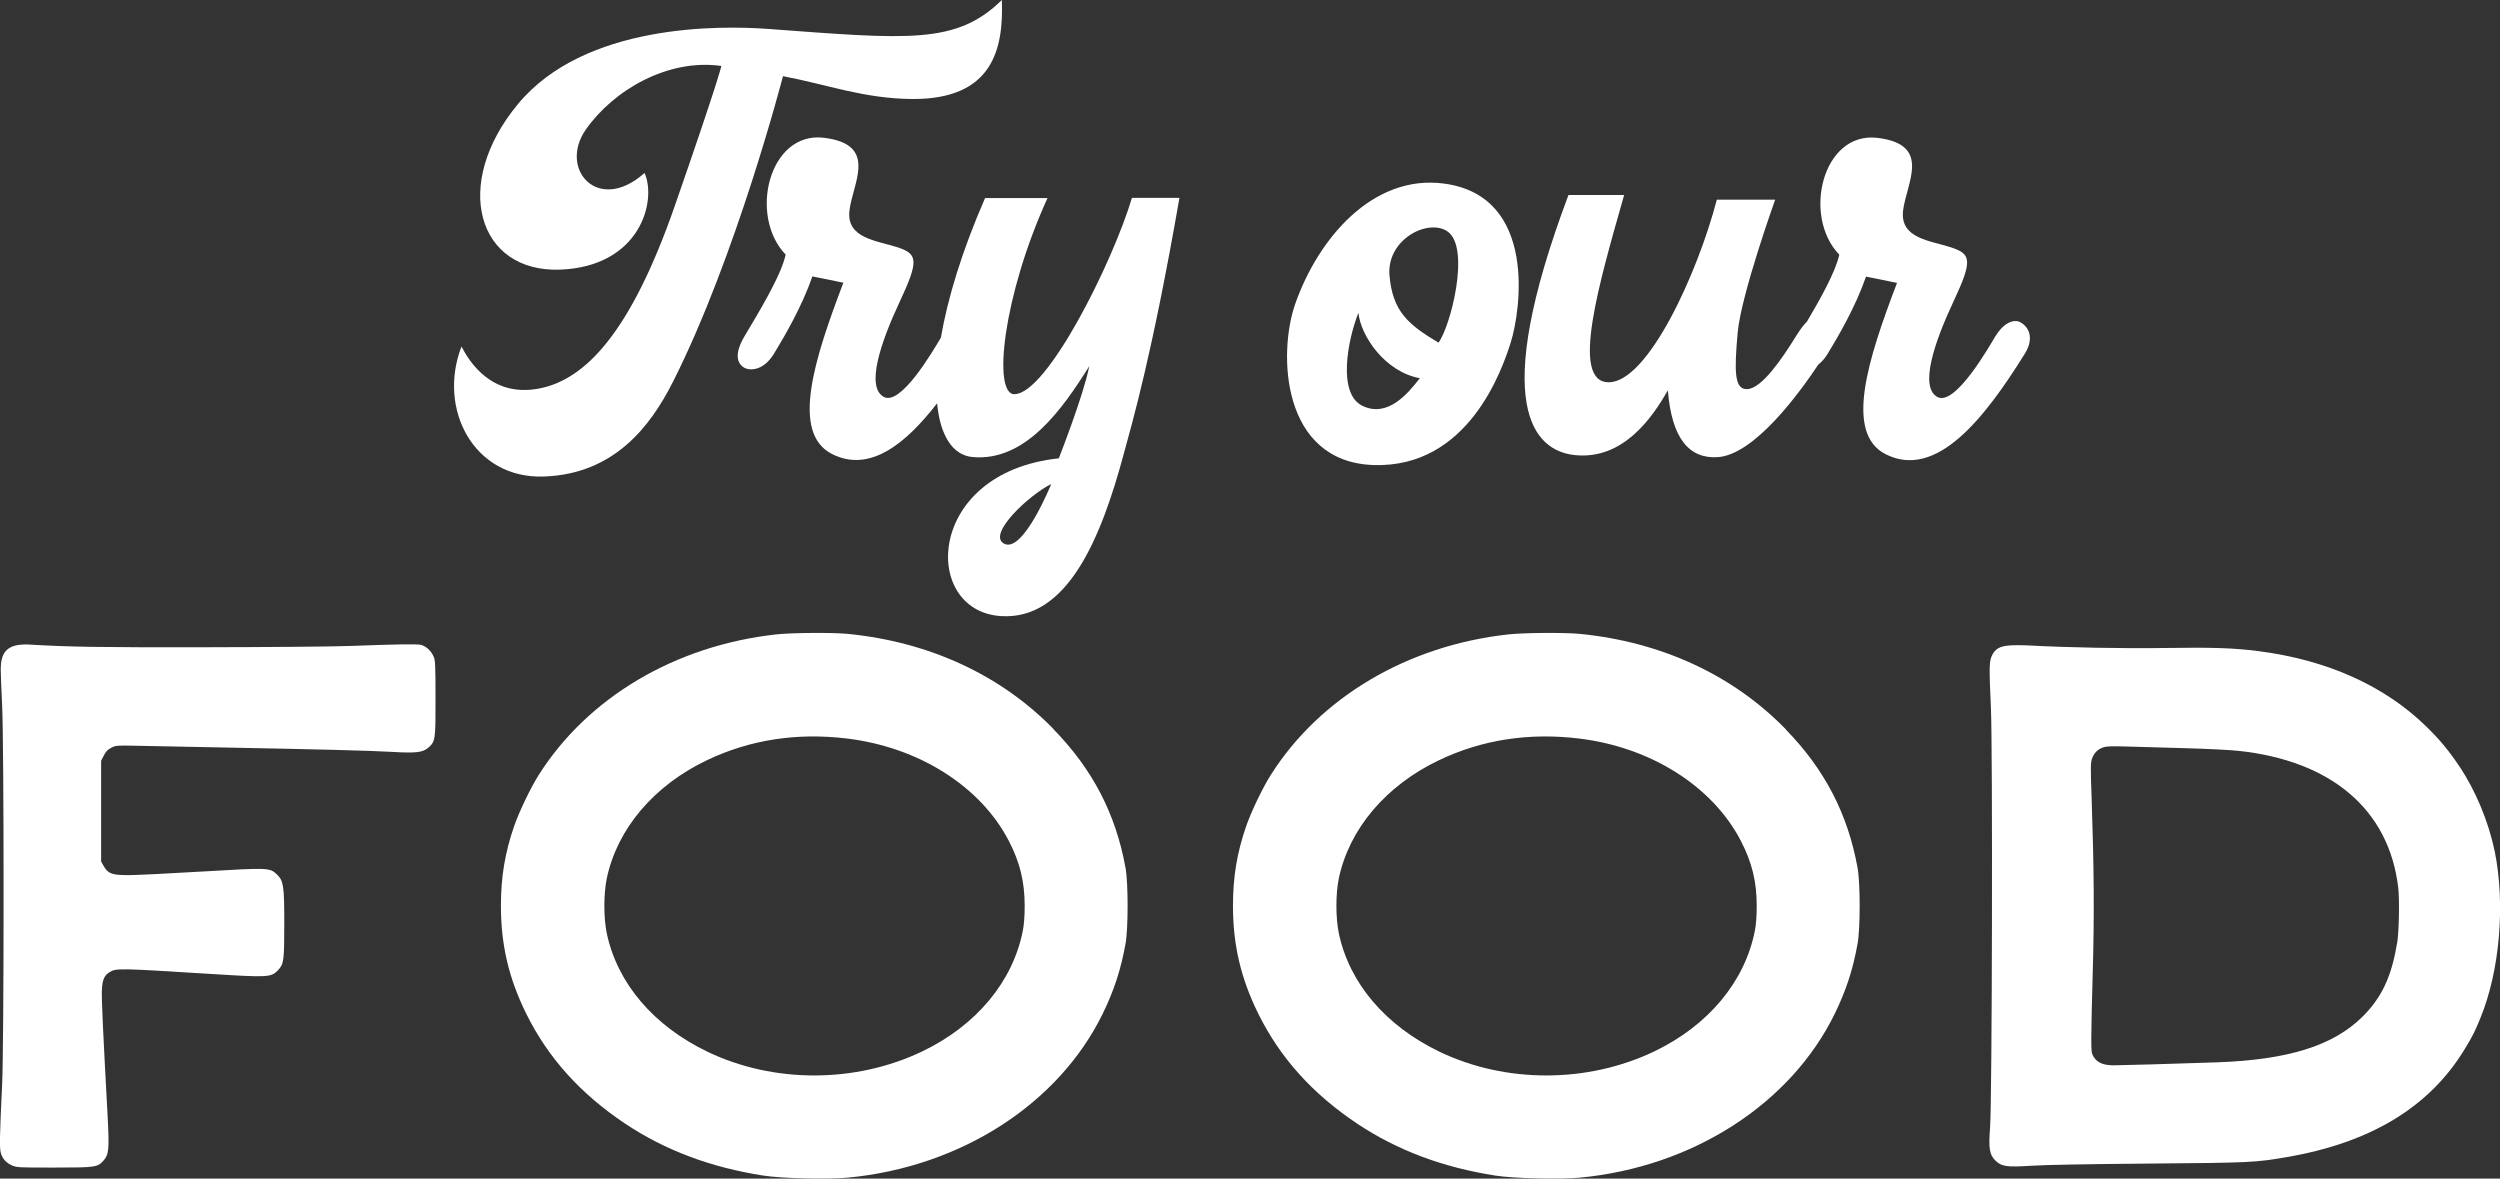
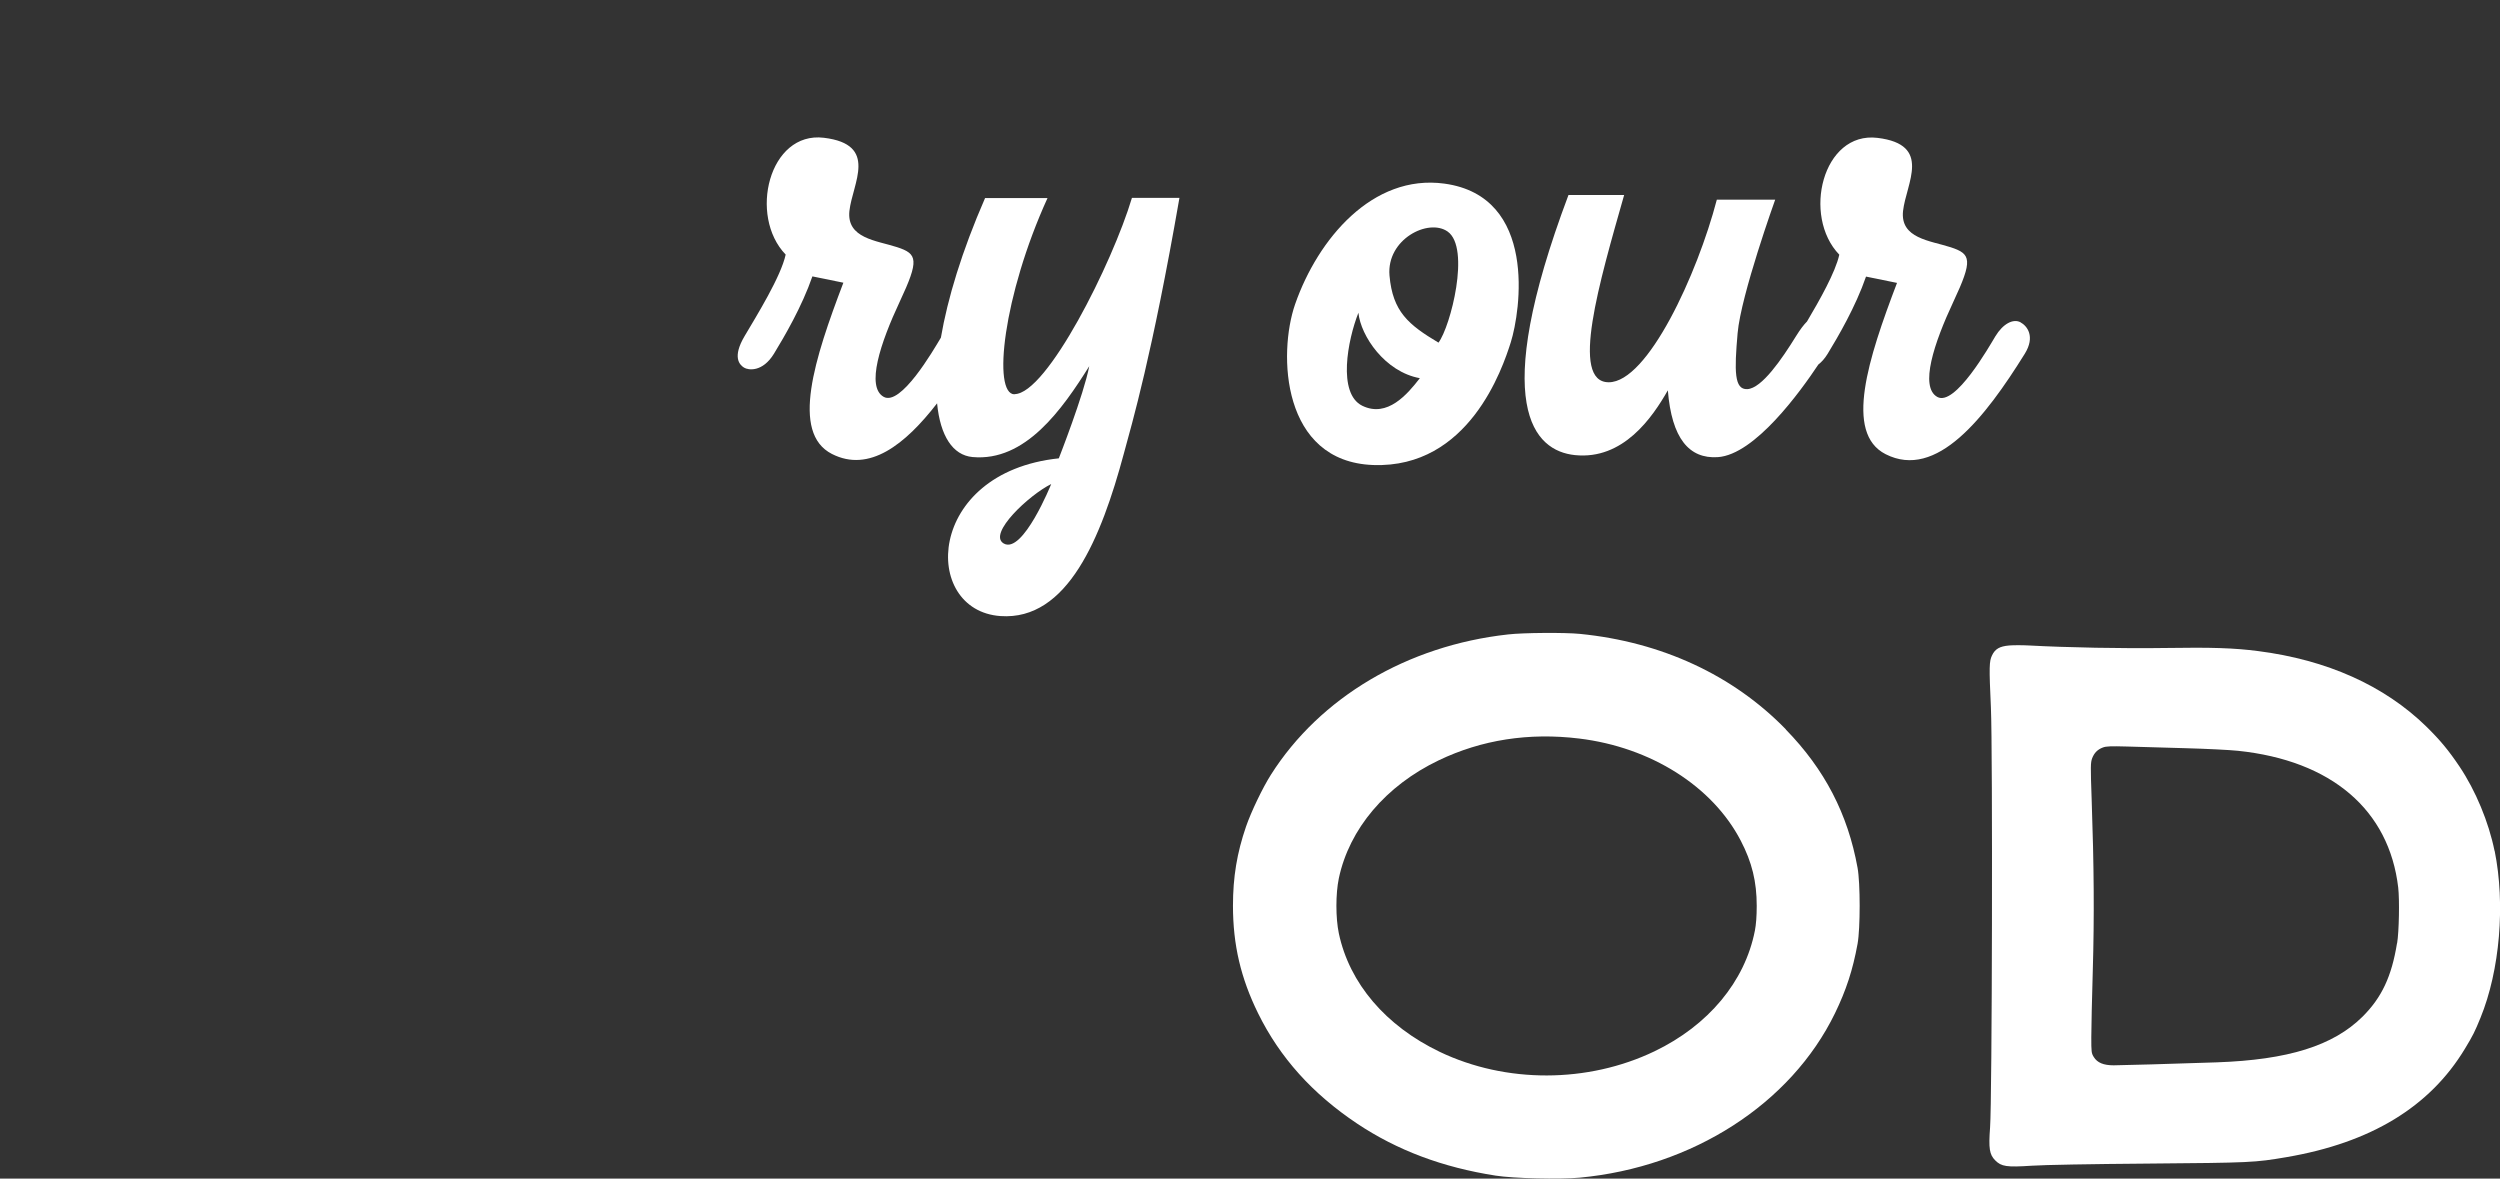
<svg xmlns="http://www.w3.org/2000/svg" viewBox="0 0 269.45 127.03">
  <rect x="0" y="0" width="269.45" height="127.03" fill="#333333" stroke="none" />
  <g fill="#fff">
-     <path d="m46.75 70.8c-.26-.63-.8-1.14-1.38-1.3-.35-.1-2.87-.06-7.56.12-1.74.07-8.79.13-15.66.14-11.44.02-14.67-.03-19.22-.3-.22-.01-.63.01-.92.05-1.36.2-1.93.98-1.93 2.64 0 .5.07 2.24.15 3.86.21 4.06.21 36.53 0 40.88-.27 5.67-.29 6.84-.14 7.38.18.63.57 1.06 1.23 1.35.49.21.75.23 4.53.22 4.48 0 4.67-.03 5.32-.77.57-.65.62-1.22.42-4.95-.48-8.82-.65-12.43-.61-13.35.04-1.15.24-1.62.83-1.99.7-.44.97-.43 10.74.18 6.41.4 6.66.39 7.42-.4.62-.65.67-1.01.67-5s-.07-4.63-.78-5.3c-.79-.75-.85-.75-8.01-.33-3.47.21-7.02.38-7.89.39-1.88.01-2.3-.14-2.78-.97l-.28-.5v-10.86s.29-.56.29-.56c.21-.42.41-.63.79-.83.5-.26.55-.27 2.88-.22 1.31.03 5.38.11 9.05.18 10.44.2 15.99.34 18.38.48 2.57.15 3.28.06 3.89-.47.74-.65.77-.83.76-5.31 0-3.48-.03-4.09-.19-4.47z" />
-     <path d="m113.58 78.61c-5.69-5.85-13.4-9.42-22.2-10.29-1.6-.16-6.11-.13-7.75.06-10.84 1.2-20.26 6.78-25.55 15.12-.9 1.42-2.13 3.99-2.68 5.58-.98 2.85-1.41 5.45-1.41 8.54 0 4.21.84 7.8 2.71 11.6 2.35 4.77 5.85 8.66 10.67 11.88 4.32 2.88 9.21 4.72 14.94 5.61 1.92.3 6.87.42 9.03.22 12.19-1.14 22.78-7.95 27.53-17.71 1.21-2.49 1.93-4.69 2.44-7.5.3-1.65.3-6.53 0-8.18-1.05-5.81-3.54-10.61-7.74-14.92zm-3.34 21.7c-1.07 5.48-5.01 10.21-10.82 13-7.19 3.45-16.01 3.47-23.14.06-5.82-2.79-9.74-7.38-10.88-12.77-.35-1.66-.35-4.27 0-5.94 1.13-5.33 5.06-9.98 10.76-12.71 4.63-2.22 9.72-3.01 15.15-2.35 7.72.94 14.36 5.14 17.41 11.01 1.21 2.33 1.72 4.41 1.72 7.03 0 1.11-.07 2.01-.2 2.68z" />
    <path d="m192.48 78.61c-5.69-5.85-13.4-9.42-22.2-10.29-1.6-.16-6.11-.13-7.75.06-10.84 1.2-20.26 6.78-25.55 15.12-.9 1.42-2.13 3.99-2.68 5.58-.98 2.85-1.41 5.45-1.41 8.54 0 4.21.84 7.8 2.71 11.6 2.35 4.77 5.85 8.66 10.67 11.88 4.32 2.88 9.21 4.72 14.94 5.61 1.92.3 6.87.42 9.03.22 12.19-1.14 22.78-7.95 27.53-17.71 1.21-2.49 1.93-4.69 2.44-7.5.3-1.65.3-6.53 0-8.18-1.05-5.81-3.54-10.61-7.74-14.92zm-3.34 21.7c-1.07 5.48-5.01 10.21-10.82 13-7.19 3.45-16.01 3.47-23.14.06-5.82-2.79-9.74-7.38-10.88-12.77-.35-1.66-.35-4.27 0-5.94 1.13-5.33 5.06-9.98 10.76-12.71 4.63-2.22 9.72-3.01 15.15-2.35 7.72.94 14.36 5.14 17.41 11.01 1.21 2.33 1.72 4.41 1.72 7.03 0 1.11-.07 2.01-.2 2.68z" />
    <path d="m268.86 91.7c-.63-3.1-2.03-6.48-3.78-9.09-1.17-1.74-2.09-2.85-3.58-4.31-4.53-4.42-10.71-7.18-18.14-8.13-2.56-.33-4.98-.41-10-.33-4.51.07-10.61-.05-14.65-.27-.74-.04-1.73-.04-2.17 0-1.02.09-1.51.37-1.84 1.07-.31.64-.32 1.21-.12 5.64.2 4.47.13 42.4-.09 45.23-.17 2.28-.07 2.93.56 3.56.66.66 1.22.75 3.93.57 1.37-.09 6.22-.18 12.63-.23 11.01-.09 11.4-.11 14.81-.69 9.1-1.55 15.47-5.42 19.25-11.69.87-1.44 1.06-1.82 1.68-3.34 2.08-5.09 2.69-12.23 1.52-18zm-10.51 9.96c-.58 3.59-1.65 5.86-3.72 7.92-3.16 3.13-8.01 4.65-15.72 4.92-4.74.16-10.32.32-11.09.32-1.11 0-1.77-.28-2.15-.89-.26-.42-.27-.54-.27-2.14 0-.93.07-4.16.16-7.17.17-5.78.13-11.29-.12-18.41-.13-3.67-.12-4.01.05-4.48.23-.59.58-.95 1.17-1.17.35-.13.86-.15 2.58-.1 1.18.04 4 .12 6.28.18 2.27.06 4.83.19 5.68.28 10.08 1.05 16.3 6.36 17.28 14.75.15 1.3.09 4.75-.12 6z" />
-     <path d="m72.5 41.22c6.86-13.58 11.89-33.01 11.89-33.01 4.77.9 8.69 2.41 13.87 2.46 8.81.08 9.91-5.47 9.72-10.67-4.92 4.83-10.13 4.23-25.16 3.12-5.27-.39-19.82-.58-27 8.1-7.19 8.68-4.34 18.19 4.58 17.84 8.58-.34 10.42-7.38 9.07-10.42-5.01 4.48-9.31-.43-6.32-4.69s8.86-7.66 14.6-6.84c0 0-.28 1.45-5.01 15.05s-9.6 18.76-14.66 19.72-7.47-2.84-8.34-4.53c-2.6 6.7 1.3 14.27 8.87 14.01s11.48-5.39 13.89-10.15z" />
    <path d="m109.35 42.5c-2.41 0-1.23-10.66 3.55-21.15h-6.73c-2.51 5.75-4.04 10.84-4.76 15.04-.84 1.41-4.33 7.42-6.17 6.38-1.92-1.08-.36-5.79 1.74-10.27s1.92-5.14-.29-5.86-5.46-.94-5.14-3.91c.33-2.97 3.18-7.16-2.75-7.88s-8.14 8.43-4.12 12.59c-.51 2.36-3.1 6.54-4.43 8.79s-.56 3.08-.06 3.39c.46.29 2 .51 3.23-1.5 1.11-1.82 3.02-5.08 4.14-8.33l3.34.68c-3.11 8.17-5.71 16.18-1.23 18.46 4.01 2.04 7.88-1 11.33-5.46.34 3.53 1.7 5.59 3.81 5.79 5.71.53 9.69-5.16 12.59-9.79-.58 3.05-3.28 9.93-3.28 9.93-14.39 1.52-14.85 16.4-6.29 17 7.24.51 10.86-8.46 13.29-17.48.89-3.28 3.06-10.66 6-27.59h-5.12c-2.1 7.02-9.17 21.15-12.66 21.15zm-1.18 16.07c-1.74-1.04 2.77-5.24 5.13-6.4 0 0-3.07 7.63-5.13 6.4z" />
    <path d="m148 50.12c10.31.37 13.94-10.4 14.83-13.22 1.05-3.33 2.92-15.74-7.16-17.11-7.74-1.05-13.63 5.97-16.08 12.99-1.86 5.35-1.46 16.98 8.41 17.34zm8.03-25.16c2.48 1.76.31 10.24-.99 11.97-3.23-1.93-4.94-3.33-5.28-7.23-.34-3.91 4.2-6.21 6.27-4.74zm-9.62 8.75c.25 2.5 2.86 6.37 6.62 7.05-1.32 1.71-3.5 4.3-6.21 2.97-2.68-1.33-1.57-7.09-.41-10.02z" />
    <path d="m217.78 34.74c-.8-.43-1.9.16-2.71 1.49-.63 1.04-4.35 7.63-6.27 6.55s-.36-5.79 1.74-10.27 1.92-5.14-.29-5.86-5.46-.94-5.14-3.91c.33-2.97 3.18-7.16-2.75-7.88s-8.14 8.43-4.12 12.59c-.41 1.88-2.12 4.9-3.48 7.2-.33.33-.72.83-1.19 1.59-1.51 2.44-3.68 5.63-5.25 5.7-1.4.06-1.4-1.9-1.04-6.03.36-4.12 4.05-14.39 4.05-14.39h-6.29c-2.1 8.03-7.45 19.68-11.65 19.68s-1.01-10.78 1.66-20.18h-6c-8.58 22.81-3.7 27.57.69 28.03 5.21.54 8.35-4.05 10.02-6.98.42 5.21 2.31 7.4 5.38 7.2 4-.26 8.91-7.08 10.84-9.98.34-.26.68-.63 1-1.15 1.11-1.82 3.02-5.08 4.14-8.33l3.34.68c-3.11 8.17-5.71 16.18-1.23 18.46 5.5 2.8 10.73-3.96 15-10.82 1.16-1.87.25-3.01-.46-3.39z" />
  </g>
</svg>